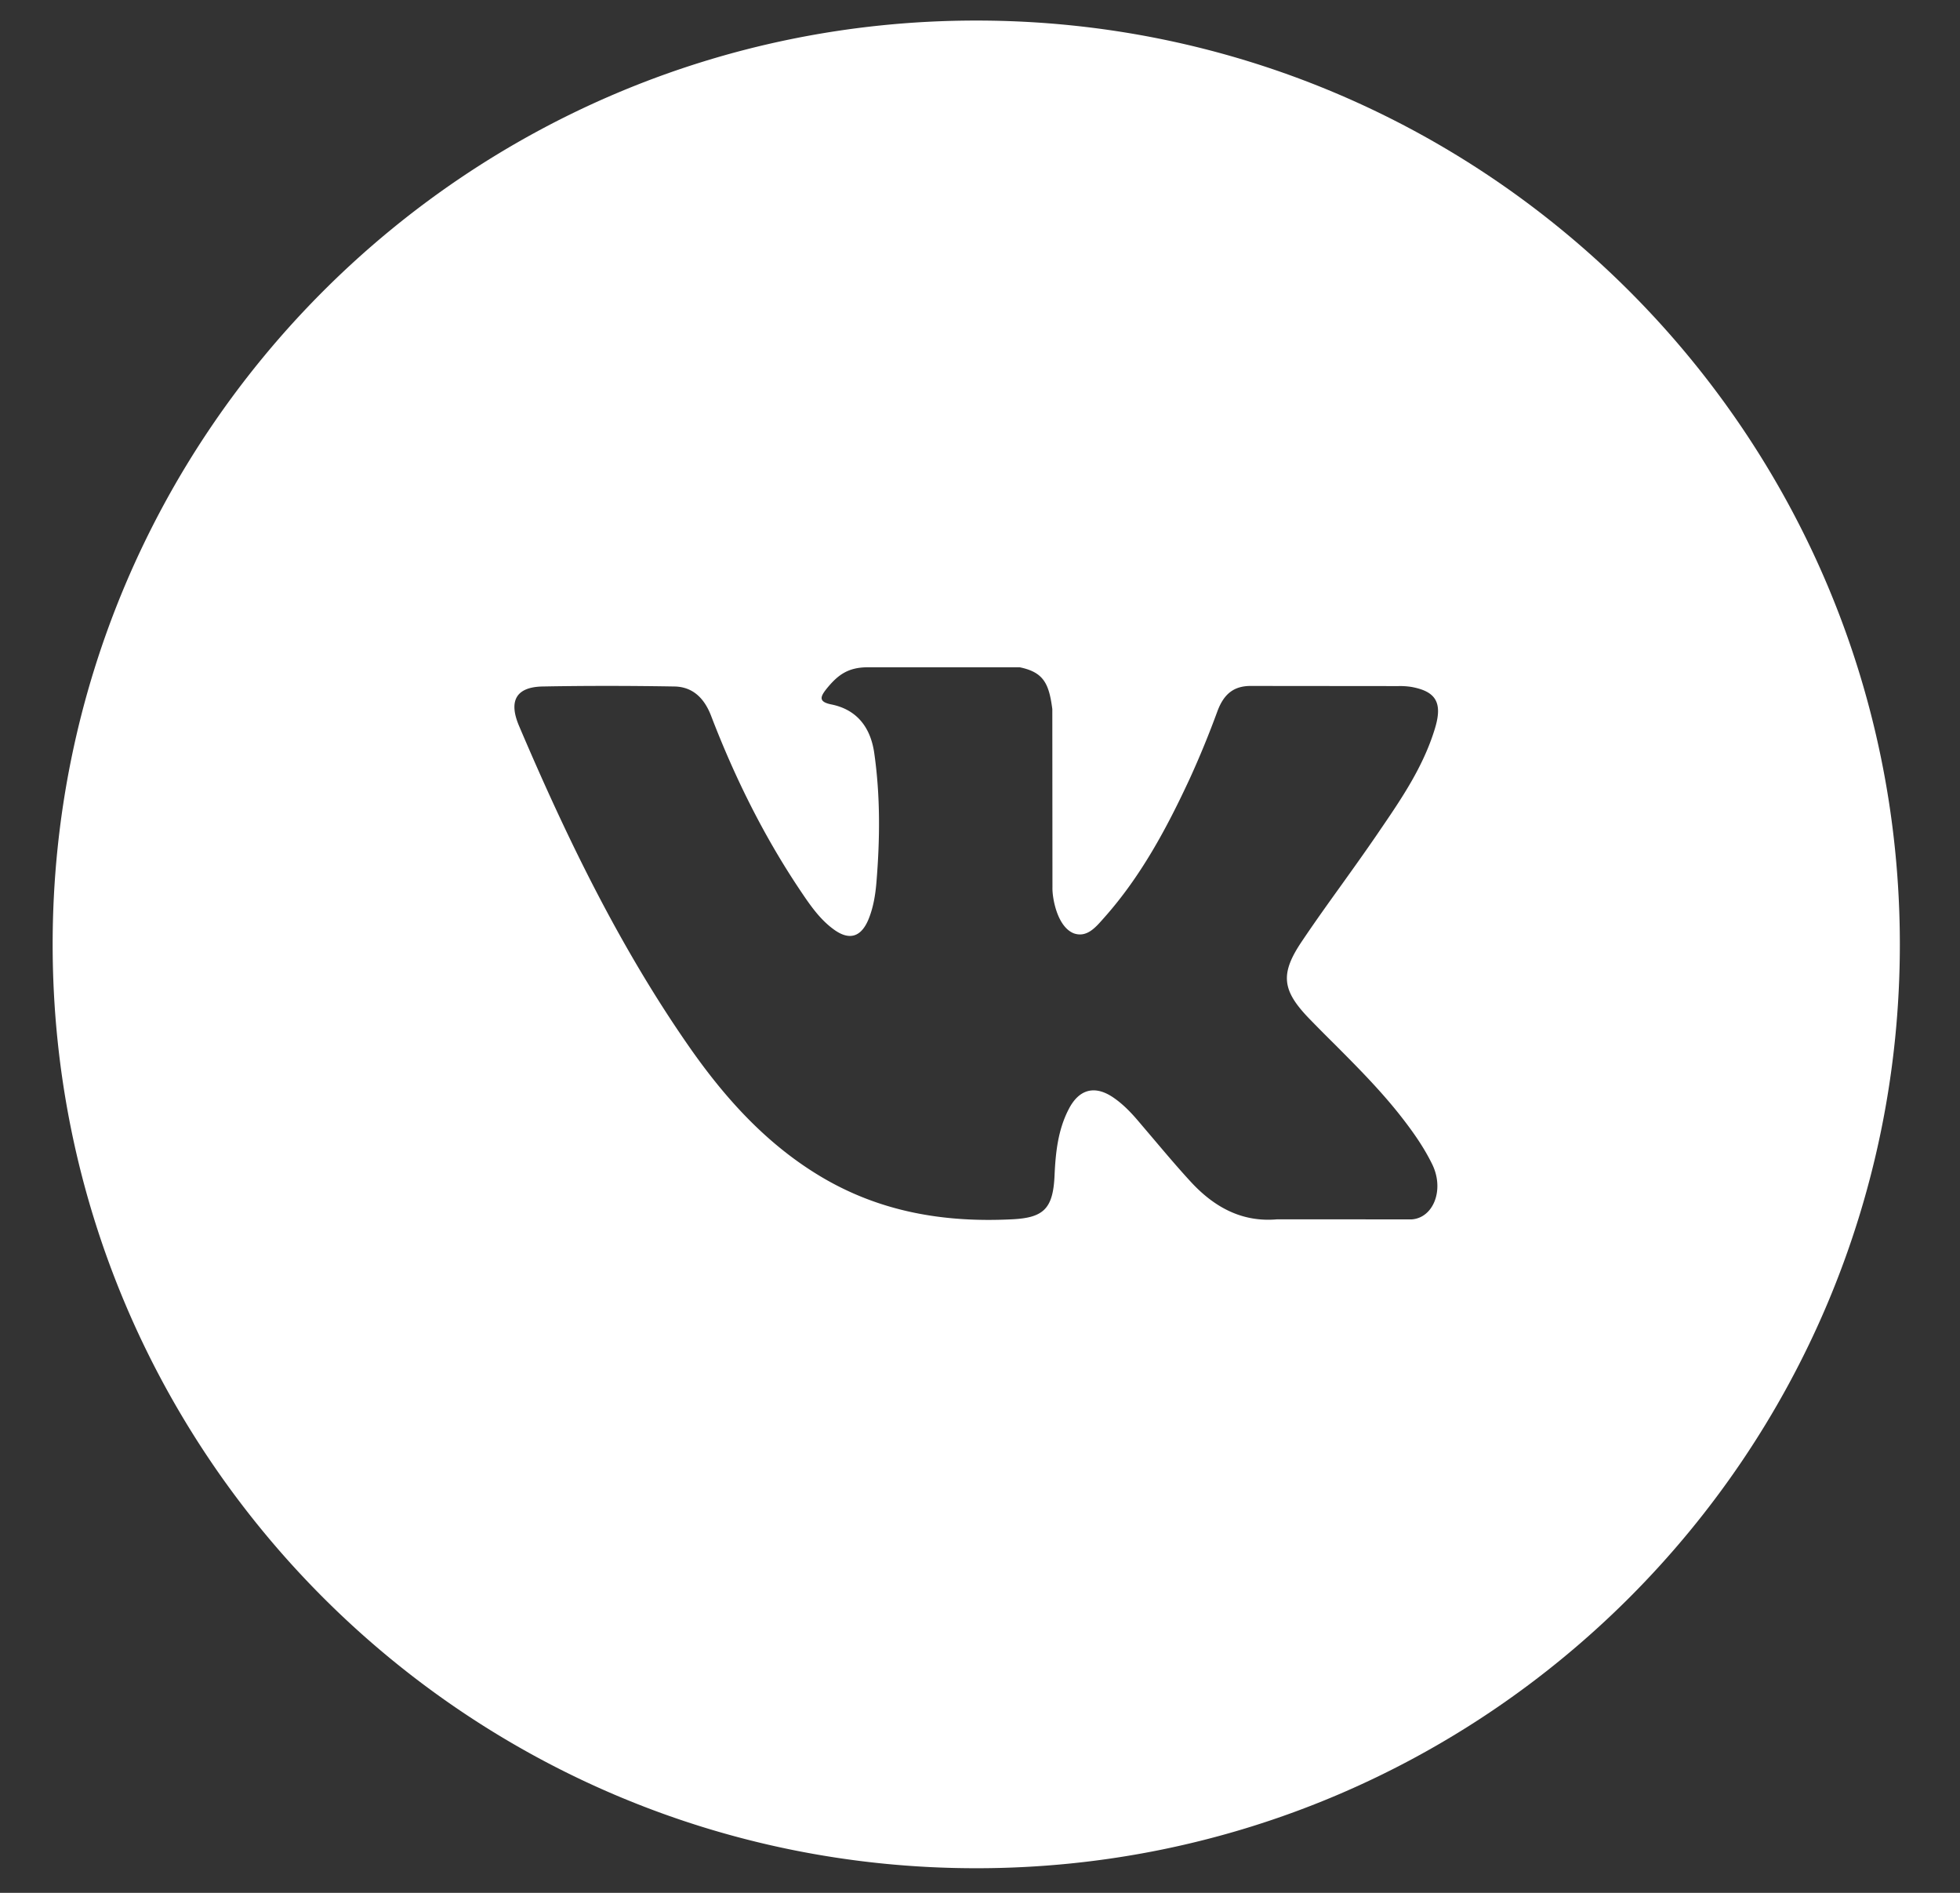
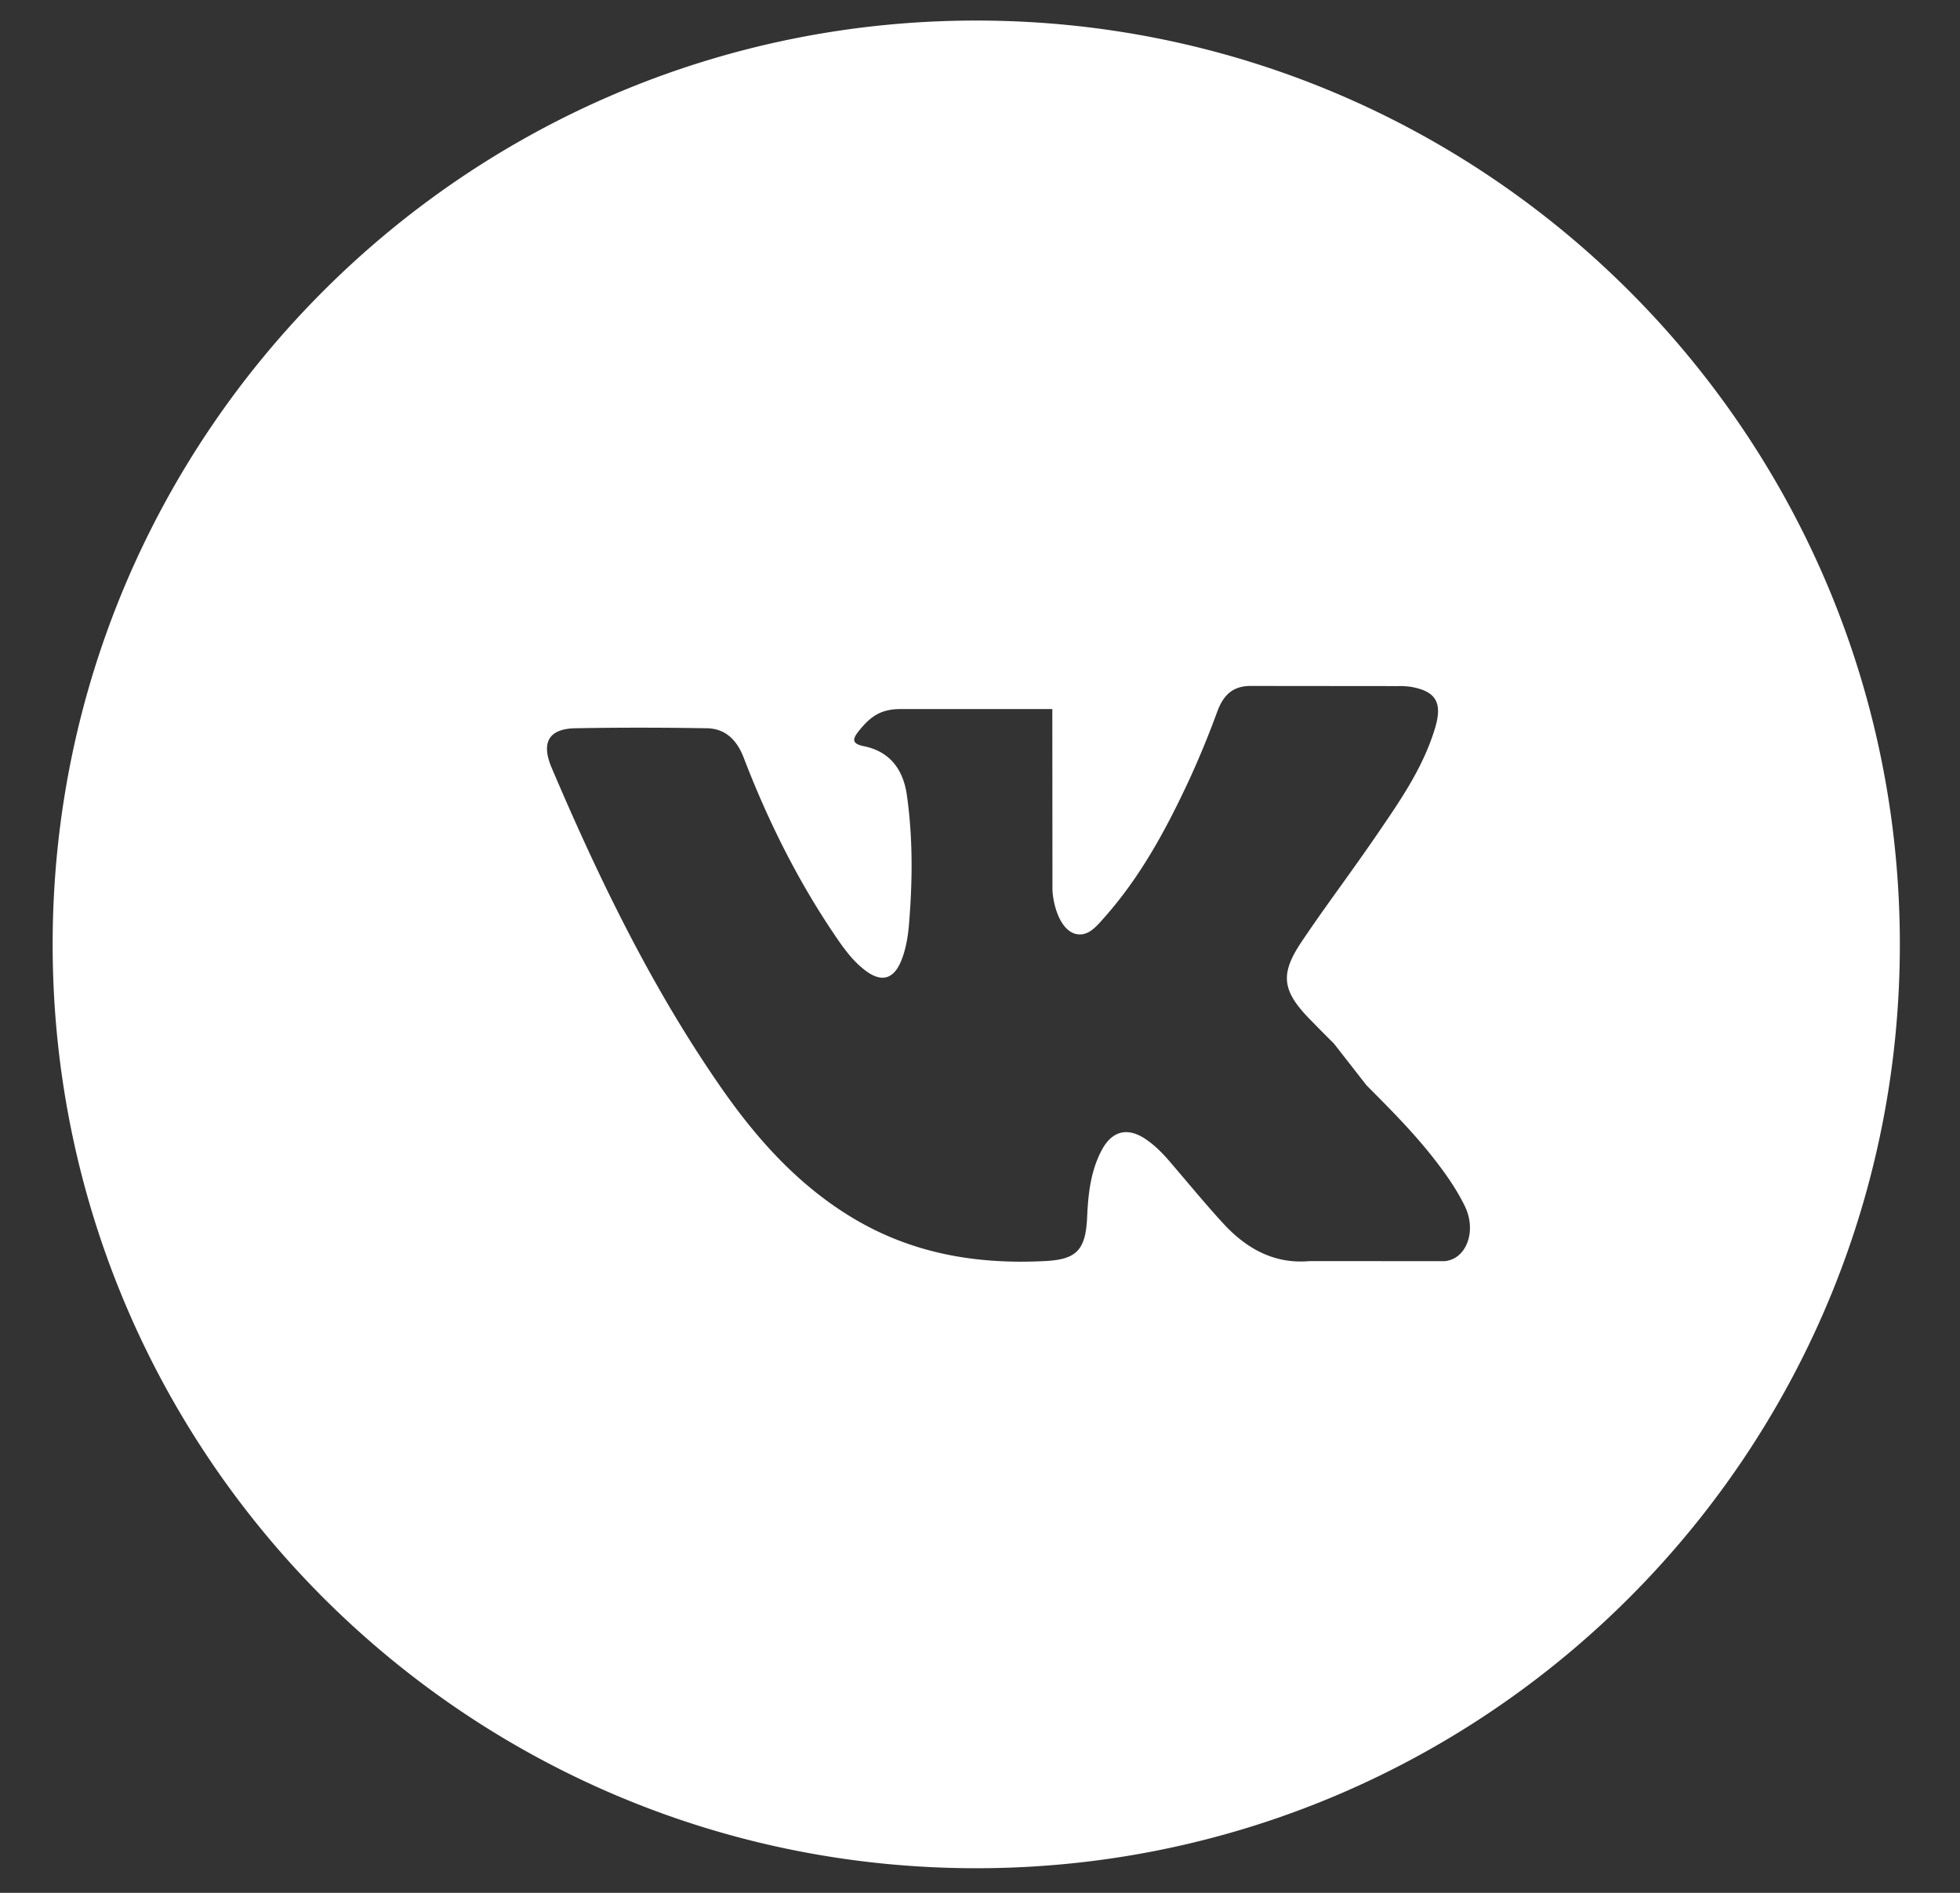
<svg xmlns="http://www.w3.org/2000/svg" class="social-pages__icon" width="29" height="28" fill="none">
  <rect width="100%" height="100%" fill="#333333" stroke="none" />
-   <path fill-rule="evenodd" clip-rule="evenodd" d="M14.445 27.636c7.547 0 13.665-6.119 13.665-13.666C28.11 6.423 21.992.304 14.445.304 6.898.304.779 6.423.779 13.97c0 7.547 6.119 13.666 13.666 13.666zm5.291-12.2a25.212 25.212 0 01-.364-.367c-.408-.422-.434-.666-.105-1.151.19-.283.389-.56.588-.837.174-.243.348-.486.517-.733l.038-.056c.326-.476.652-.954.823-1.522.113-.377.013-.543-.352-.609a1.077 1.077 0 00-.192-.012l-2.165-.002c-.267-.006-.414.118-.509.368a13.88 13.88 0 01-.41 1c-.343.74-.728 1.454-1.267 2.059l-.023.026c-.113.128-.24.271-.426.207-.249-.097-.321-.53-.317-.675l-.002-2.643c-.049-.376-.128-.545-.482-.618h-2.25c-.3 0-.45.123-.61.32-.092.116-.12.19.07.229.372.074.583.33.638.725.09.633.084 1.267.032 1.903-.015.184-.045.37-.114.542-.109.272-.285.328-.516.16-.208-.15-.355-.365-.499-.58-.54-.805-.97-1.674-1.32-2.587-.103-.264-.277-.424-.541-.428-.65-.011-1.3-.012-1.95 0-.39.008-.507.21-.348.584.708 1.663 1.495 3.281 2.523 4.754.528.756 1.135 1.424 1.917 1.897.887.537 1.842.697 2.849.647.47-.022.612-.153.634-.648.015-.34.051-.677.21-.982.154-.3.39-.357.662-.17.136.093.25.21.358.336l.255.3c.178.21.355.419.541.62.345.37.754.59 1.268.544l1.99.001c.321-.022.488-.438.304-.815-.13-.266-.3-.502-.48-.731-.3-.379-.637-.717-.975-1.056z" fill="#fff" />
+   <path fill-rule="evenodd" clip-rule="evenodd" d="M14.445 27.636c7.547 0 13.665-6.119 13.665-13.666C28.11 6.423 21.992.304 14.445.304 6.898.304.779 6.423.779 13.97c0 7.547 6.119 13.666 13.666 13.666zm5.291-12.2a25.212 25.212 0 01-.364-.367c-.408-.422-.434-.666-.105-1.151.19-.283.389-.56.588-.837.174-.243.348-.486.517-.733l.038-.056c.326-.476.652-.954.823-1.522.113-.377.013-.543-.352-.609a1.077 1.077 0 00-.192-.012l-2.165-.002c-.267-.006-.414.118-.509.368a13.88 13.88 0 01-.41 1c-.343.74-.728 1.454-1.267 2.059l-.023.026c-.113.128-.24.271-.426.207-.249-.097-.321-.53-.317-.675l-.002-2.643h-2.25c-.3 0-.45.123-.61.32-.092.116-.12.19.07.229.372.074.583.33.638.725.09.633.084 1.267.032 1.903-.015.184-.045.37-.114.542-.109.272-.285.328-.516.16-.208-.15-.355-.365-.499-.58-.54-.805-.97-1.674-1.32-2.587-.103-.264-.277-.424-.541-.428-.65-.011-1.3-.012-1.95 0-.39.008-.507.21-.348.584.708 1.663 1.495 3.281 2.523 4.754.528.756 1.135 1.424 1.917 1.897.887.537 1.842.697 2.849.647.47-.022.612-.153.634-.648.015-.34.051-.677.21-.982.154-.3.39-.357.662-.17.136.093.25.21.358.336l.255.3c.178.21.355.419.541.62.345.37.754.59 1.268.544l1.99.001c.321-.022.488-.438.304-.815-.13-.266-.3-.502-.48-.731-.3-.379-.637-.717-.975-1.056z" fill="#fff" />
</svg>